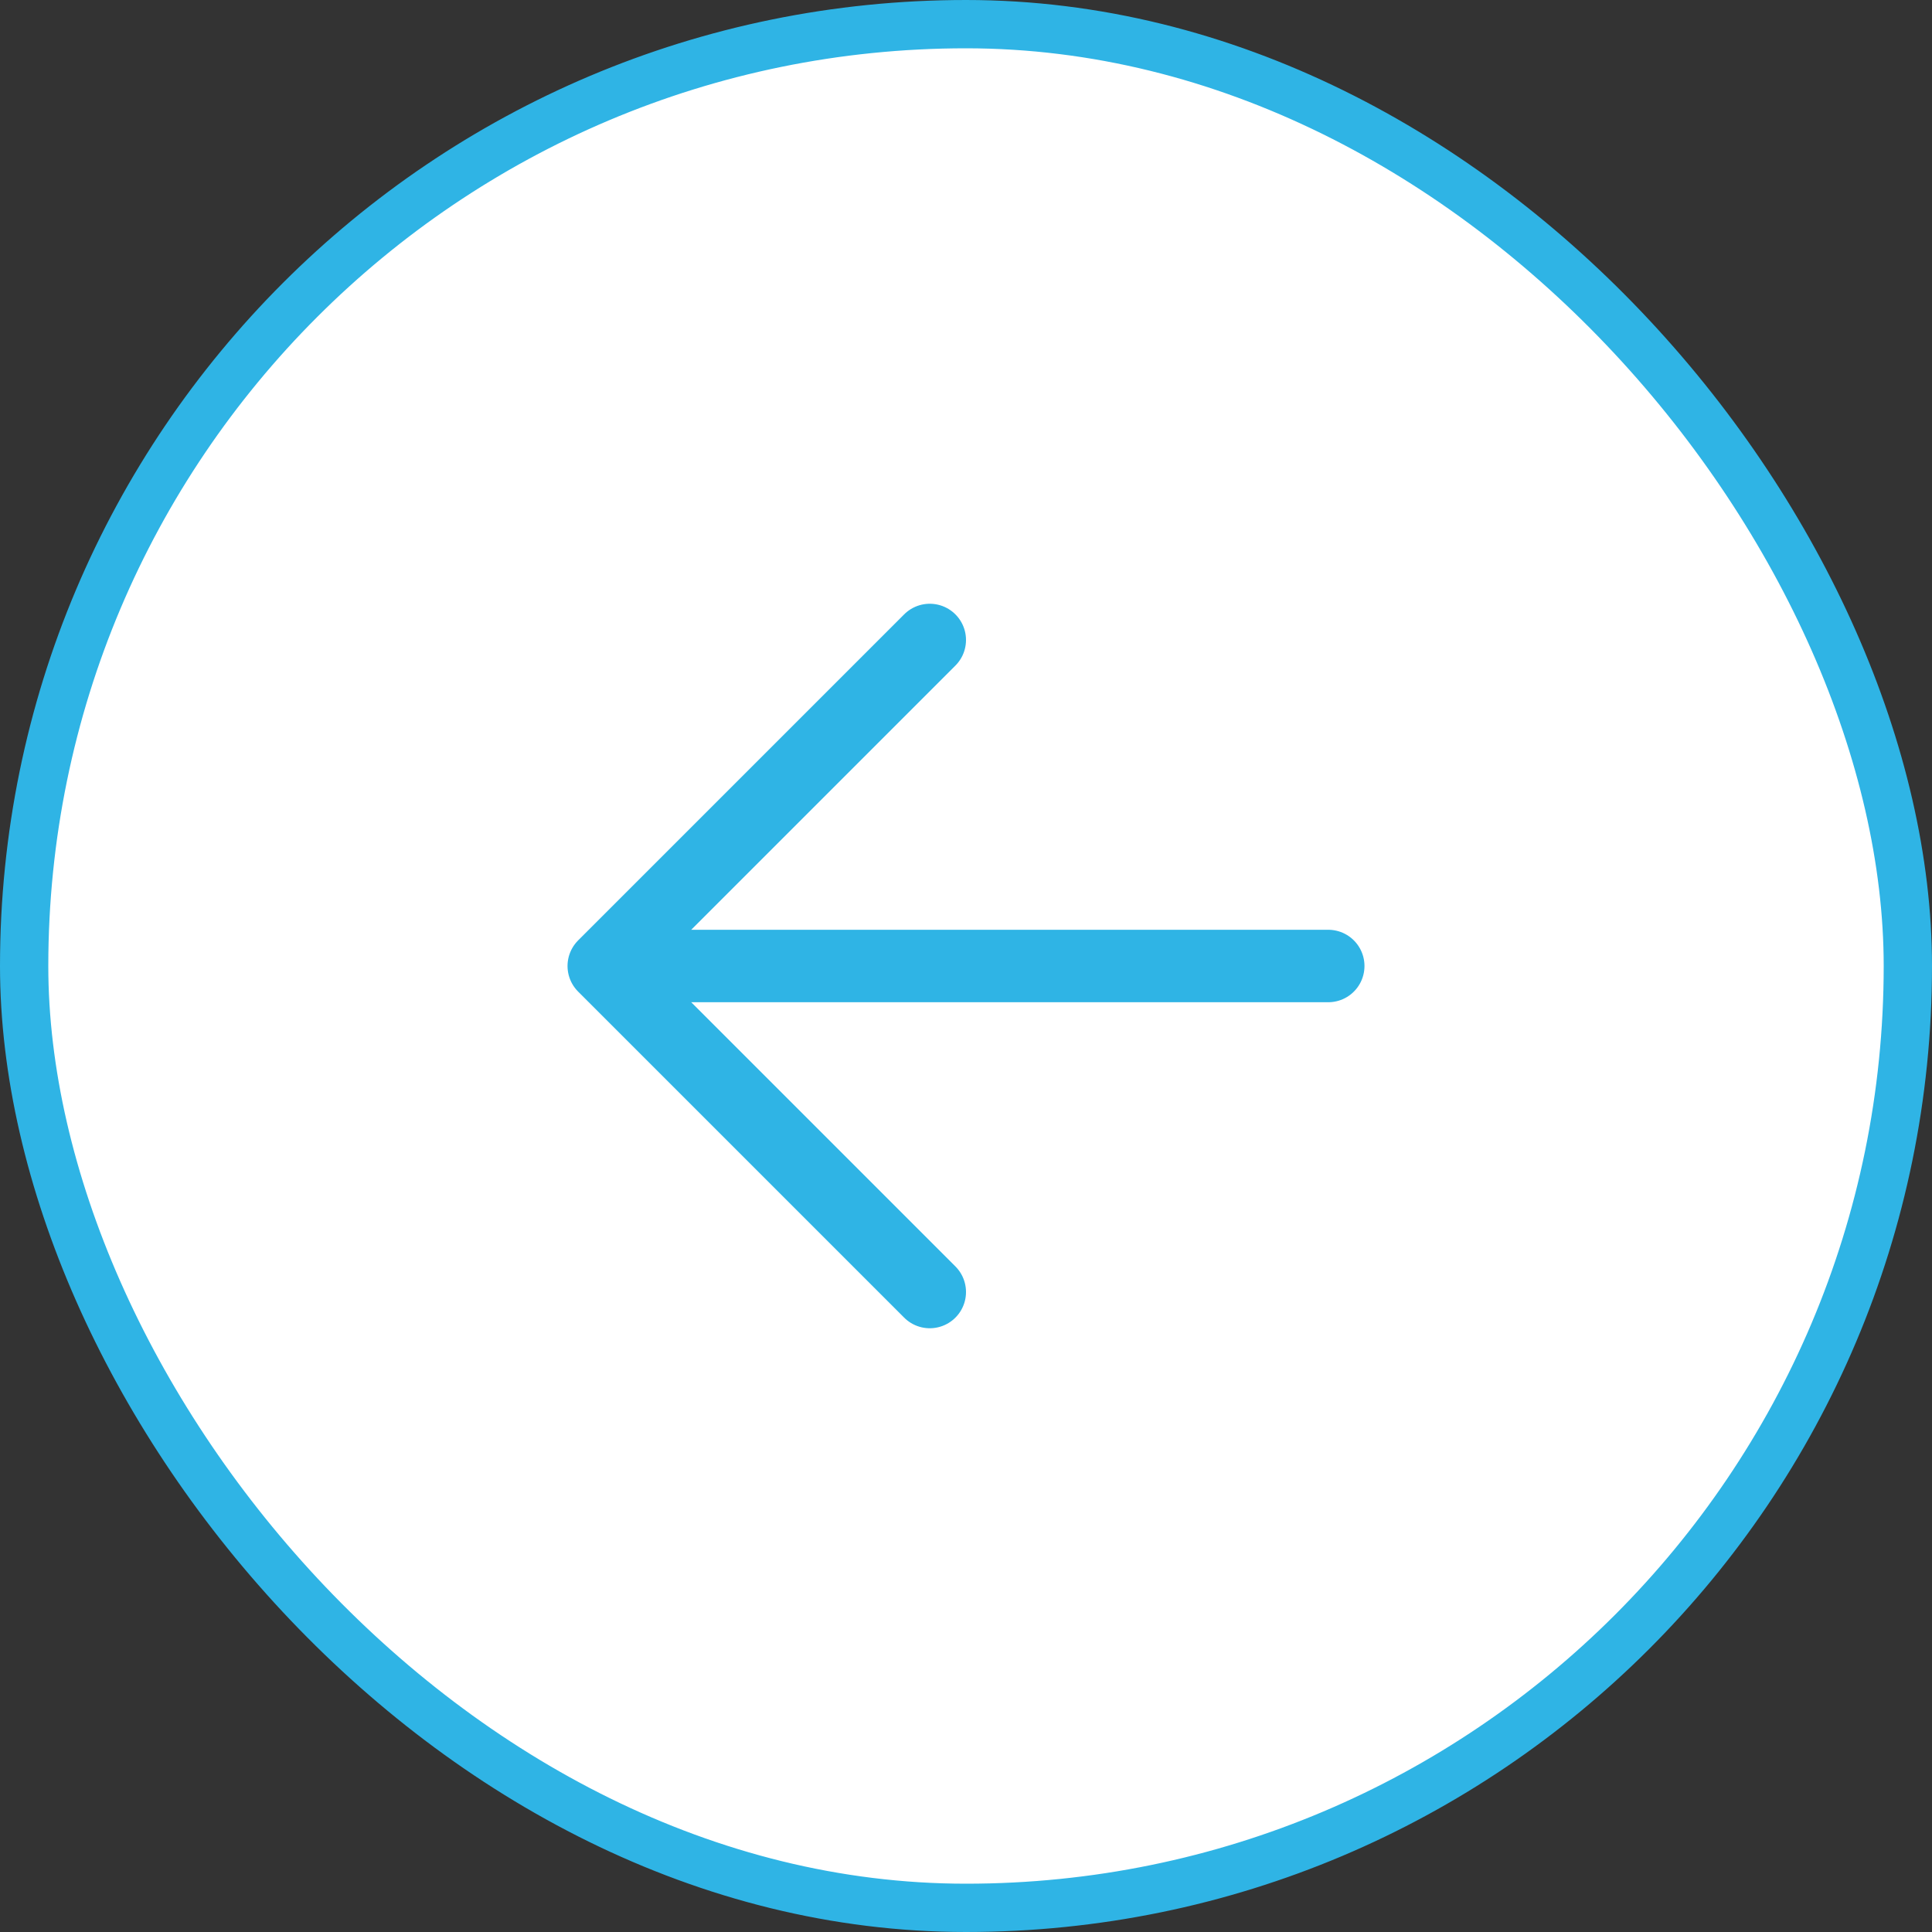
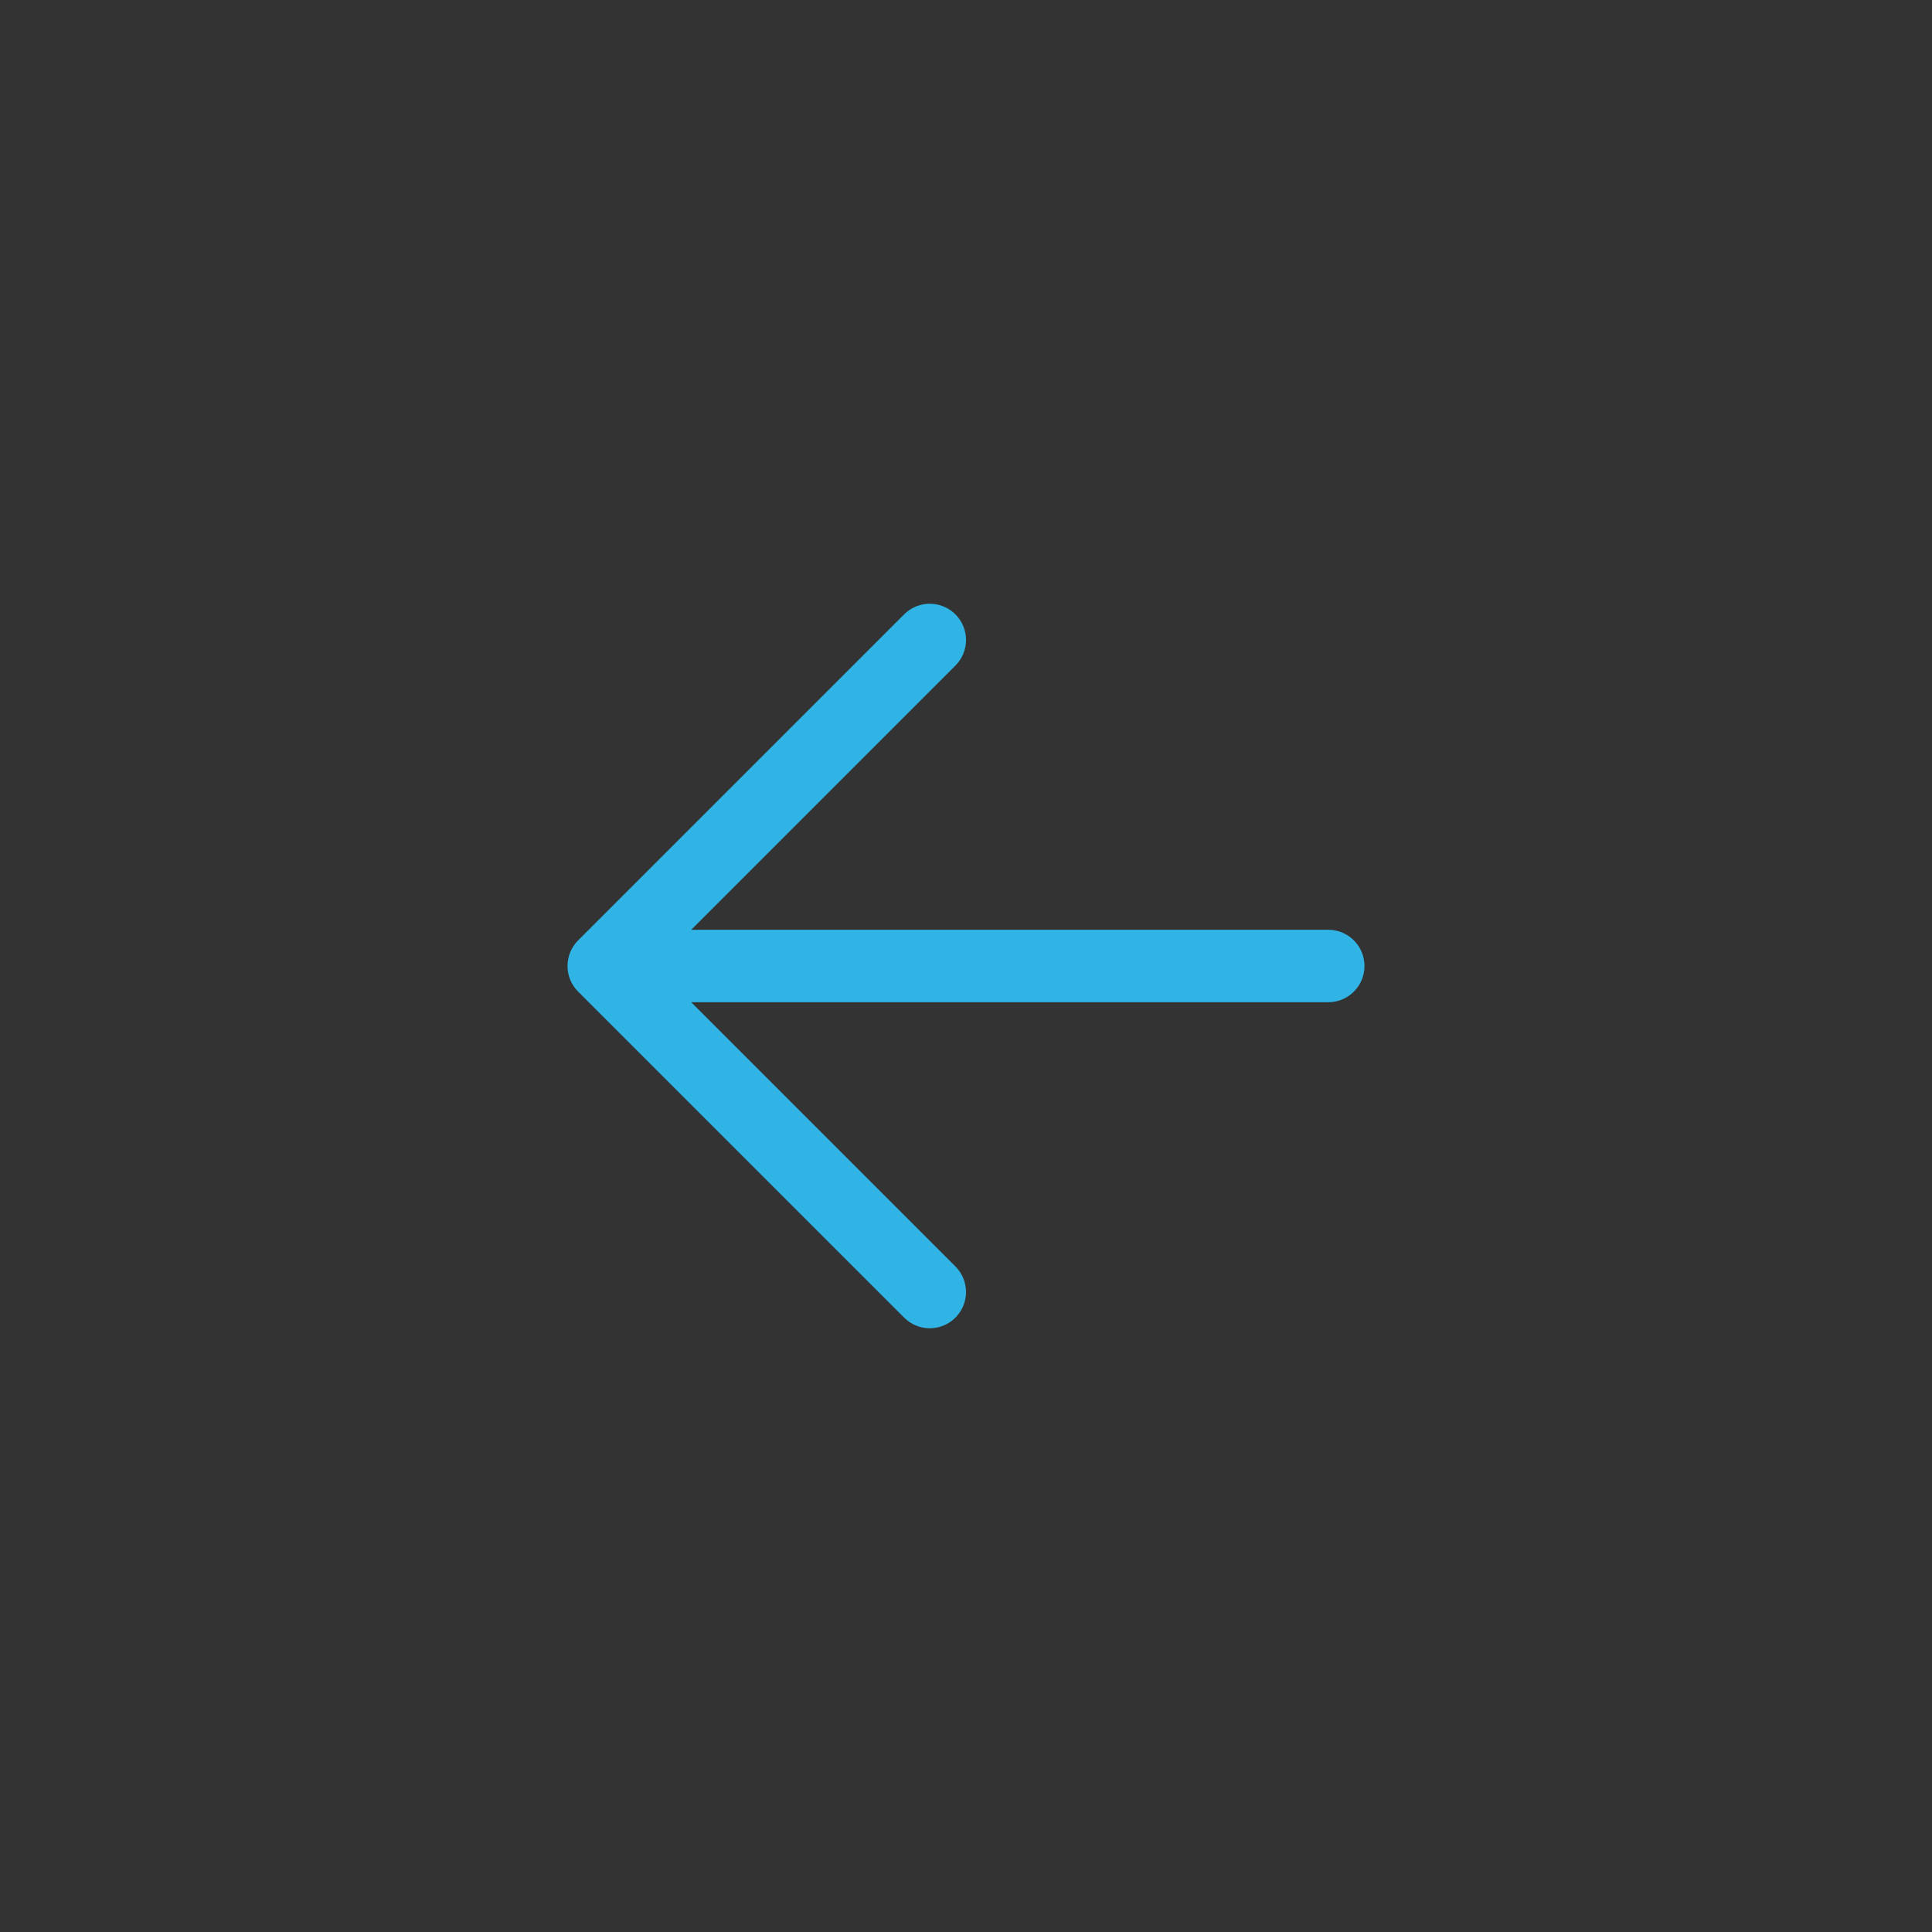
<svg xmlns="http://www.w3.org/2000/svg" width="40" height="40" viewBox="0 0 40 40" fill="none">
  <rect x="0" y="0" width="40" height="40" fill="#333333" stroke="none" />
-   <rect x="0.5" y="0.5" width="39" height="39" rx="19.5" fill="white" />
-   <rect x="0.5" y="0.5" width="39" height="39" rx="19.5" stroke="#2FB4E5" />
  <path d="M27.5 20L12.5 20M12.5 20L19.25 26.75M12.5 20L19.25 13.25" stroke="#2FB4E5" stroke-width="1.5" stroke-linecap="round" stroke-linejoin="round" />
</svg>